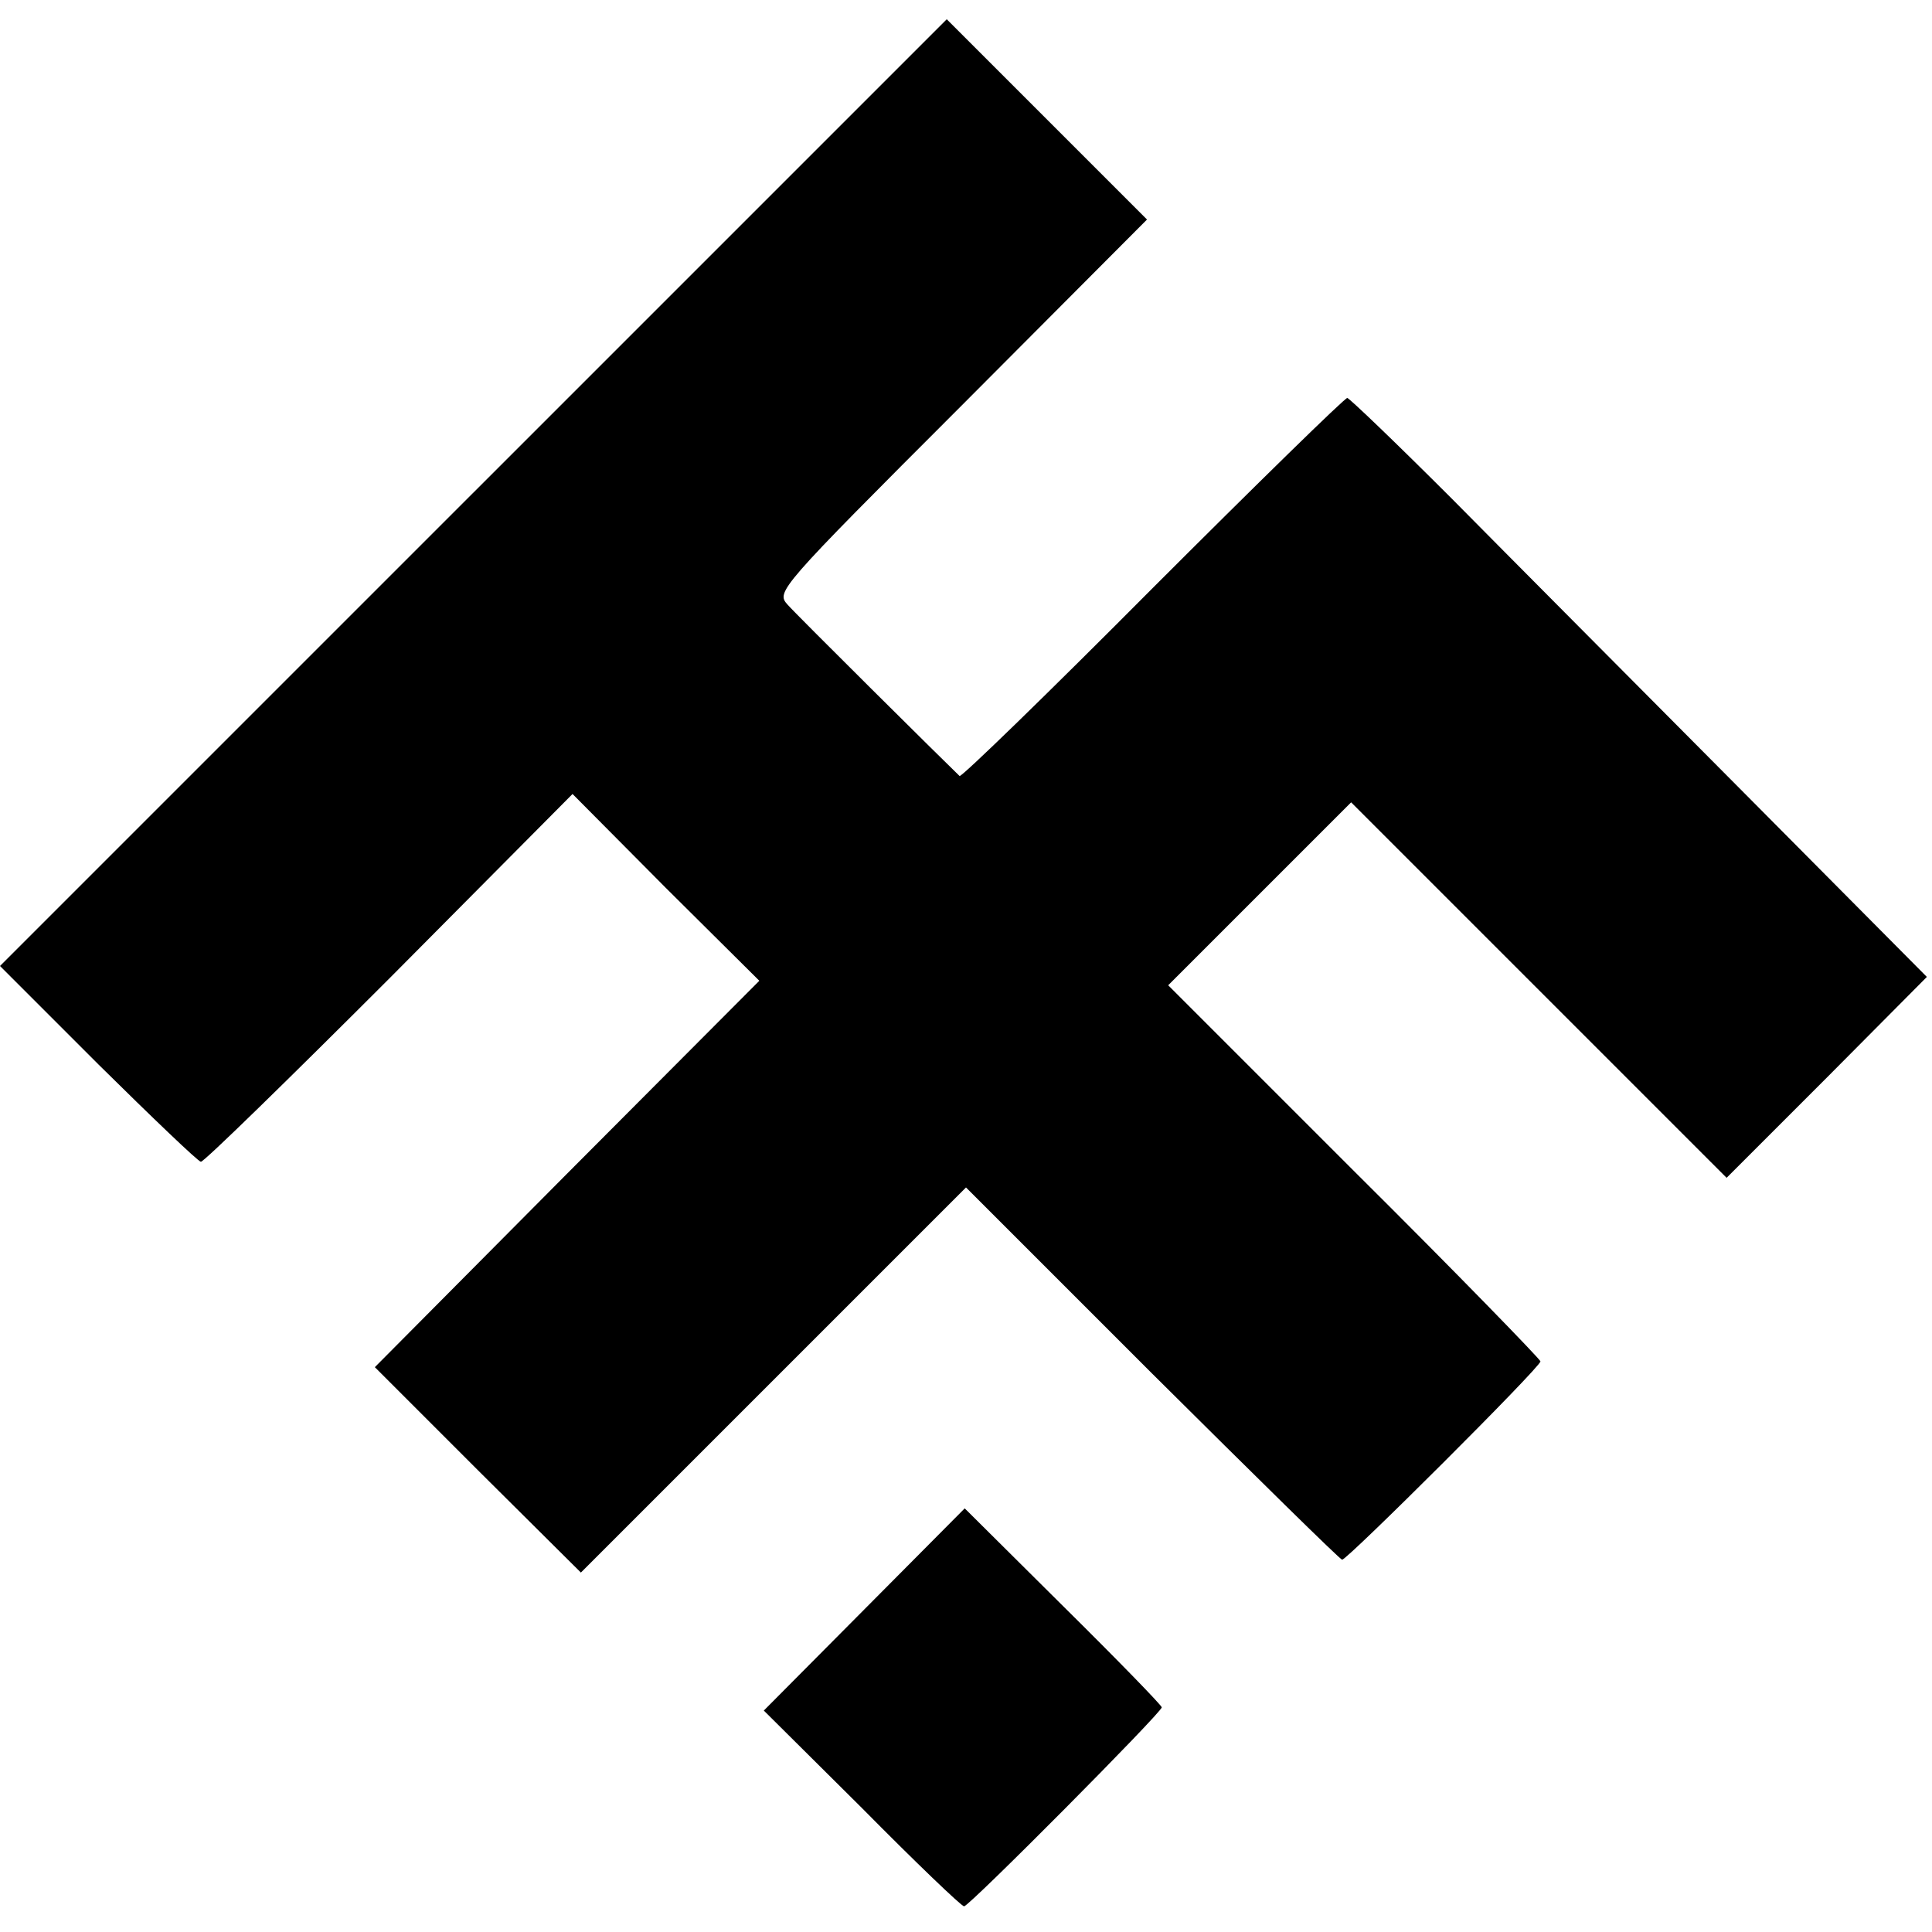
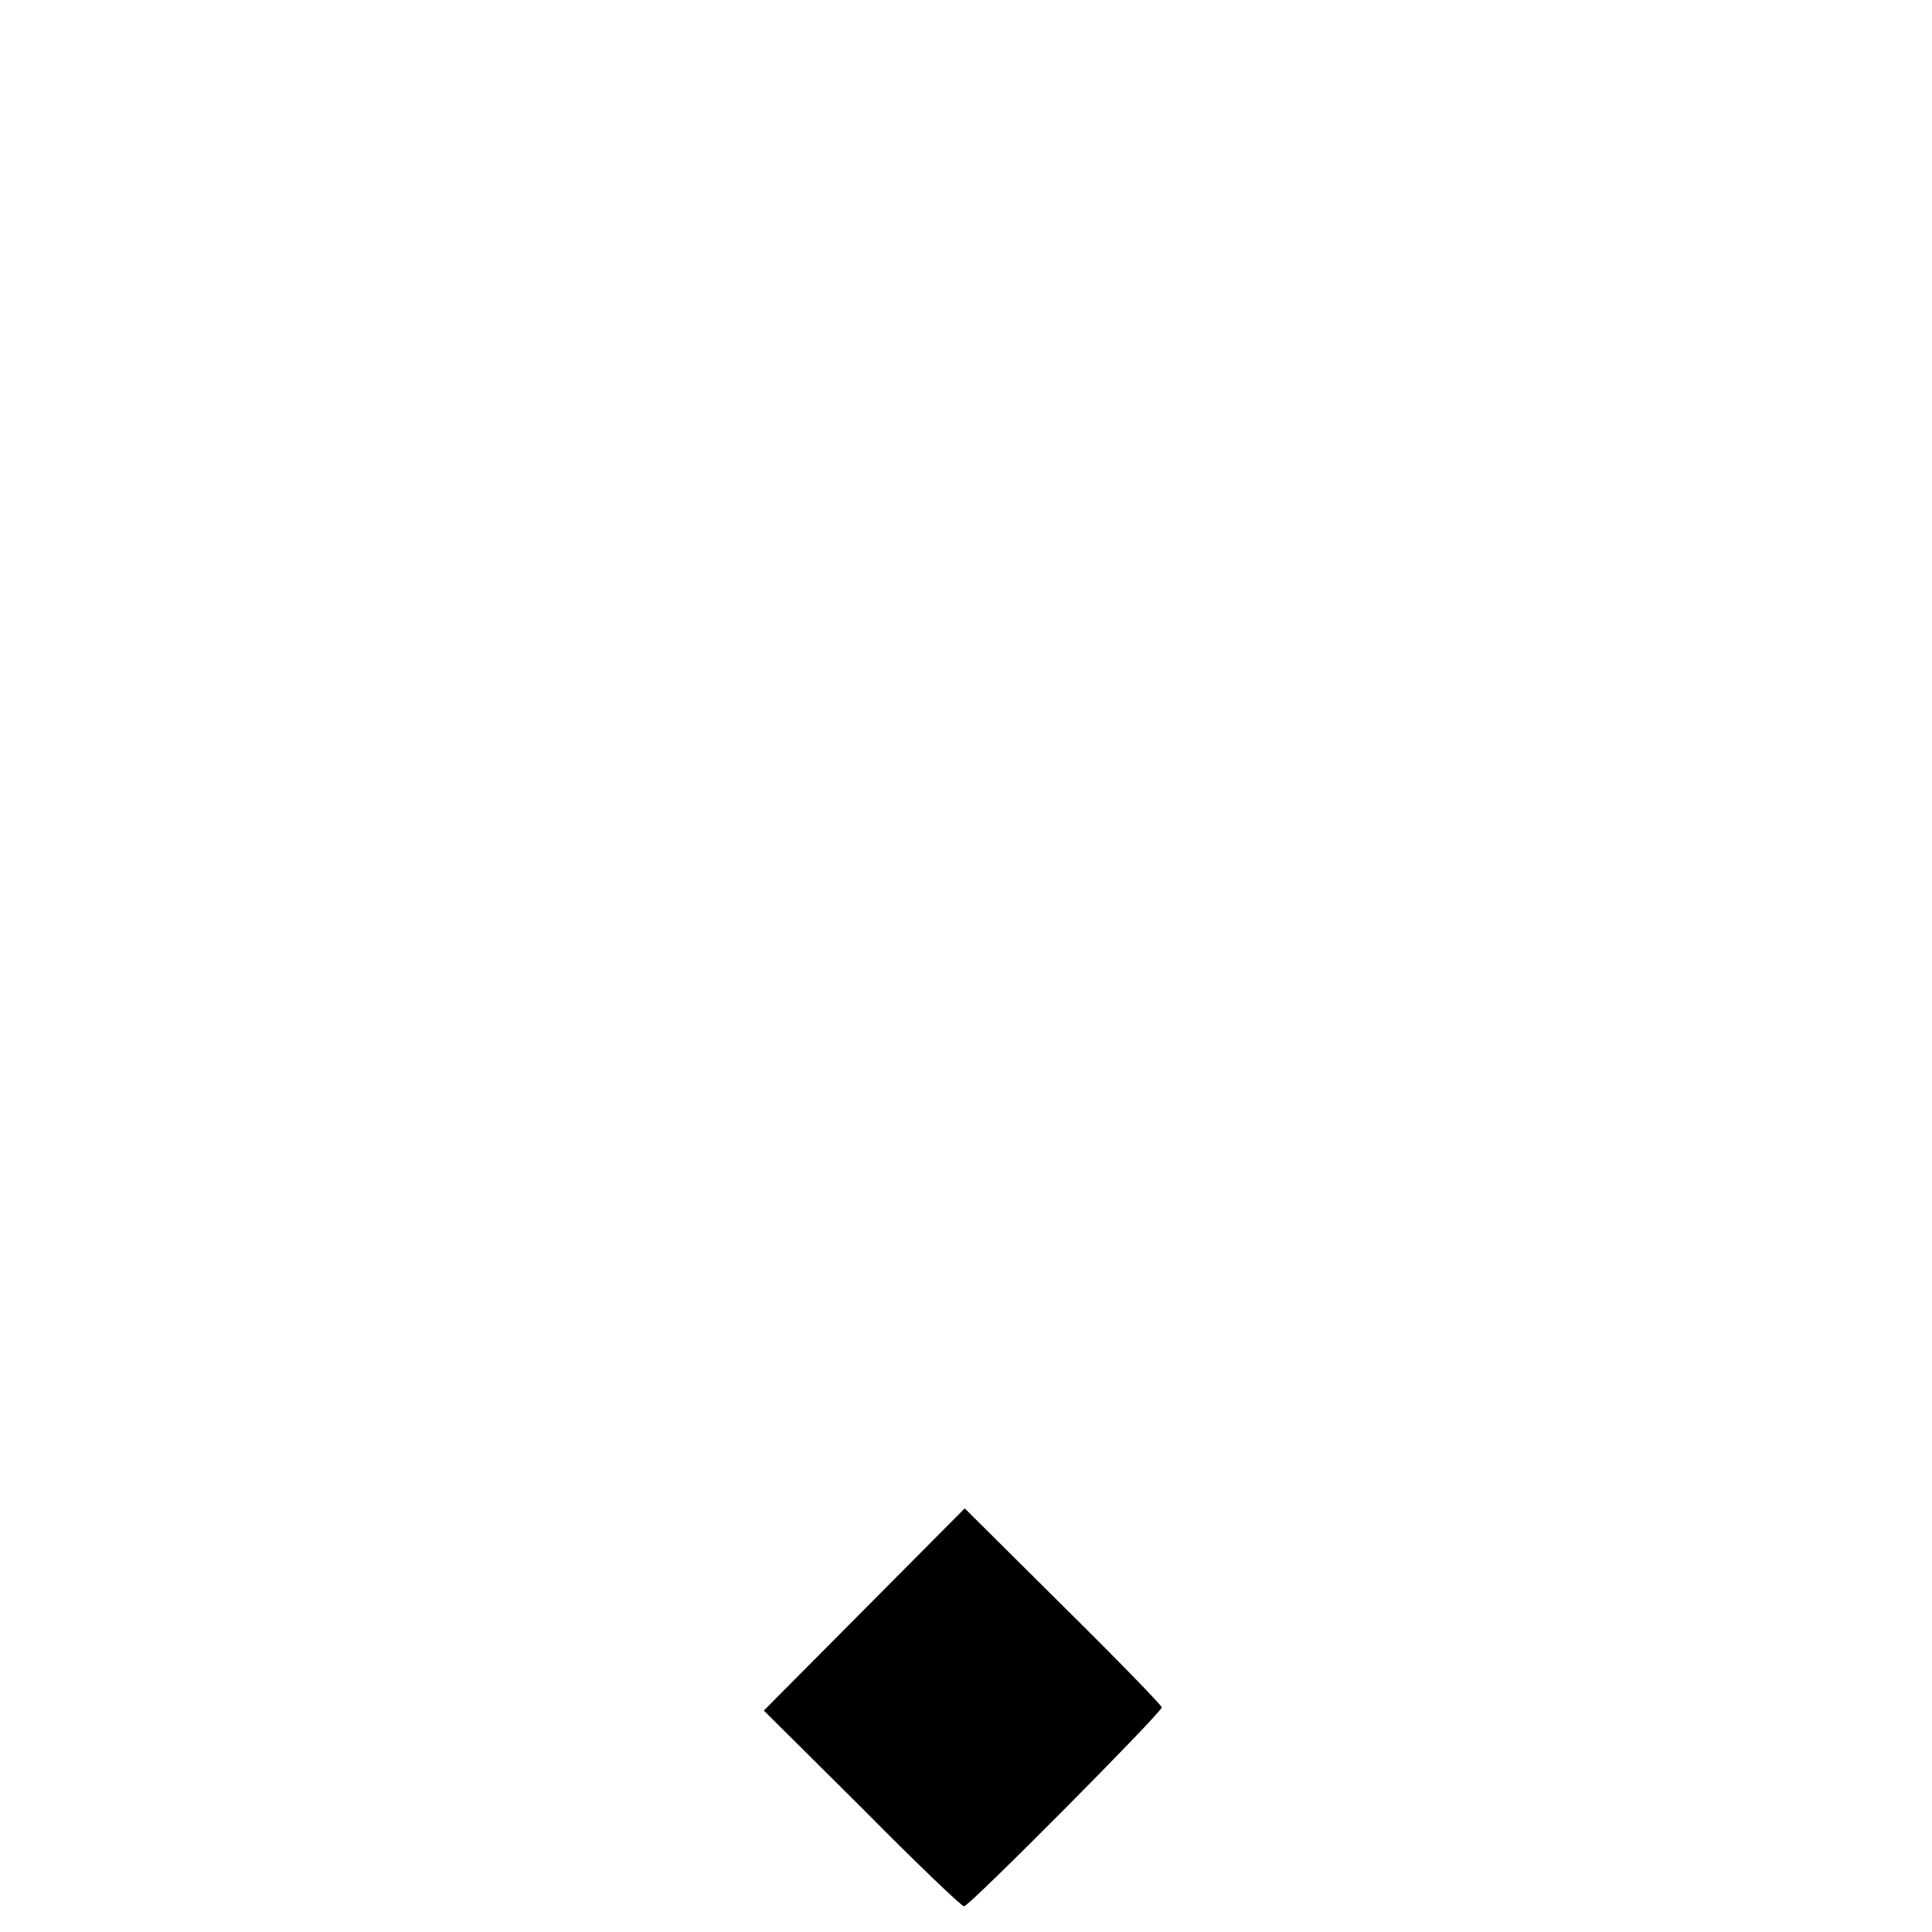
<svg xmlns="http://www.w3.org/2000/svg" version="1.0" width="301pt" height="301pt" viewBox="0 0 301 301" preserveAspectRatio="xMidYMid meet">
  <g transform="translate(0,301) scale(0.1,-0.1)" fill="#000000" stroke="none">
-     <path d="M737 2242 l-737 -737 153 -153 c84 -83 156 -152 160 -152 5 0 137 129 294 286 l285 287 145 -146 146 -145 -300 -301 -299 -301 160 -160 161 -160 300 300 300 300 290 -290 c160 -159 293 -290 296 -290 8 0 309 300 309 309 0 3 -130 137 -290 296 l-290 290 142 142 143 143 292 -292 293 -293 156 156 156 157 -291 293 c-161 162 -363 365 -449 452 -86 86 -160 157 -163 157 -4 0 -140 -133 -303 -296 -163 -164 -298 -295 -301 -293 -22 21 -254 251 -268 267 -18 20 -15 24 271 310 l289 290 -156 156 -156 156 -738 -738z" />
    <path d="M1347 503 l-157 -158 153 -152 c83 -84 155 -153 159 -153 8 0 308 302 308 310 0 3 -69 74 -154 158 l-153 152 -156 -157z" />
  </g>
</svg>